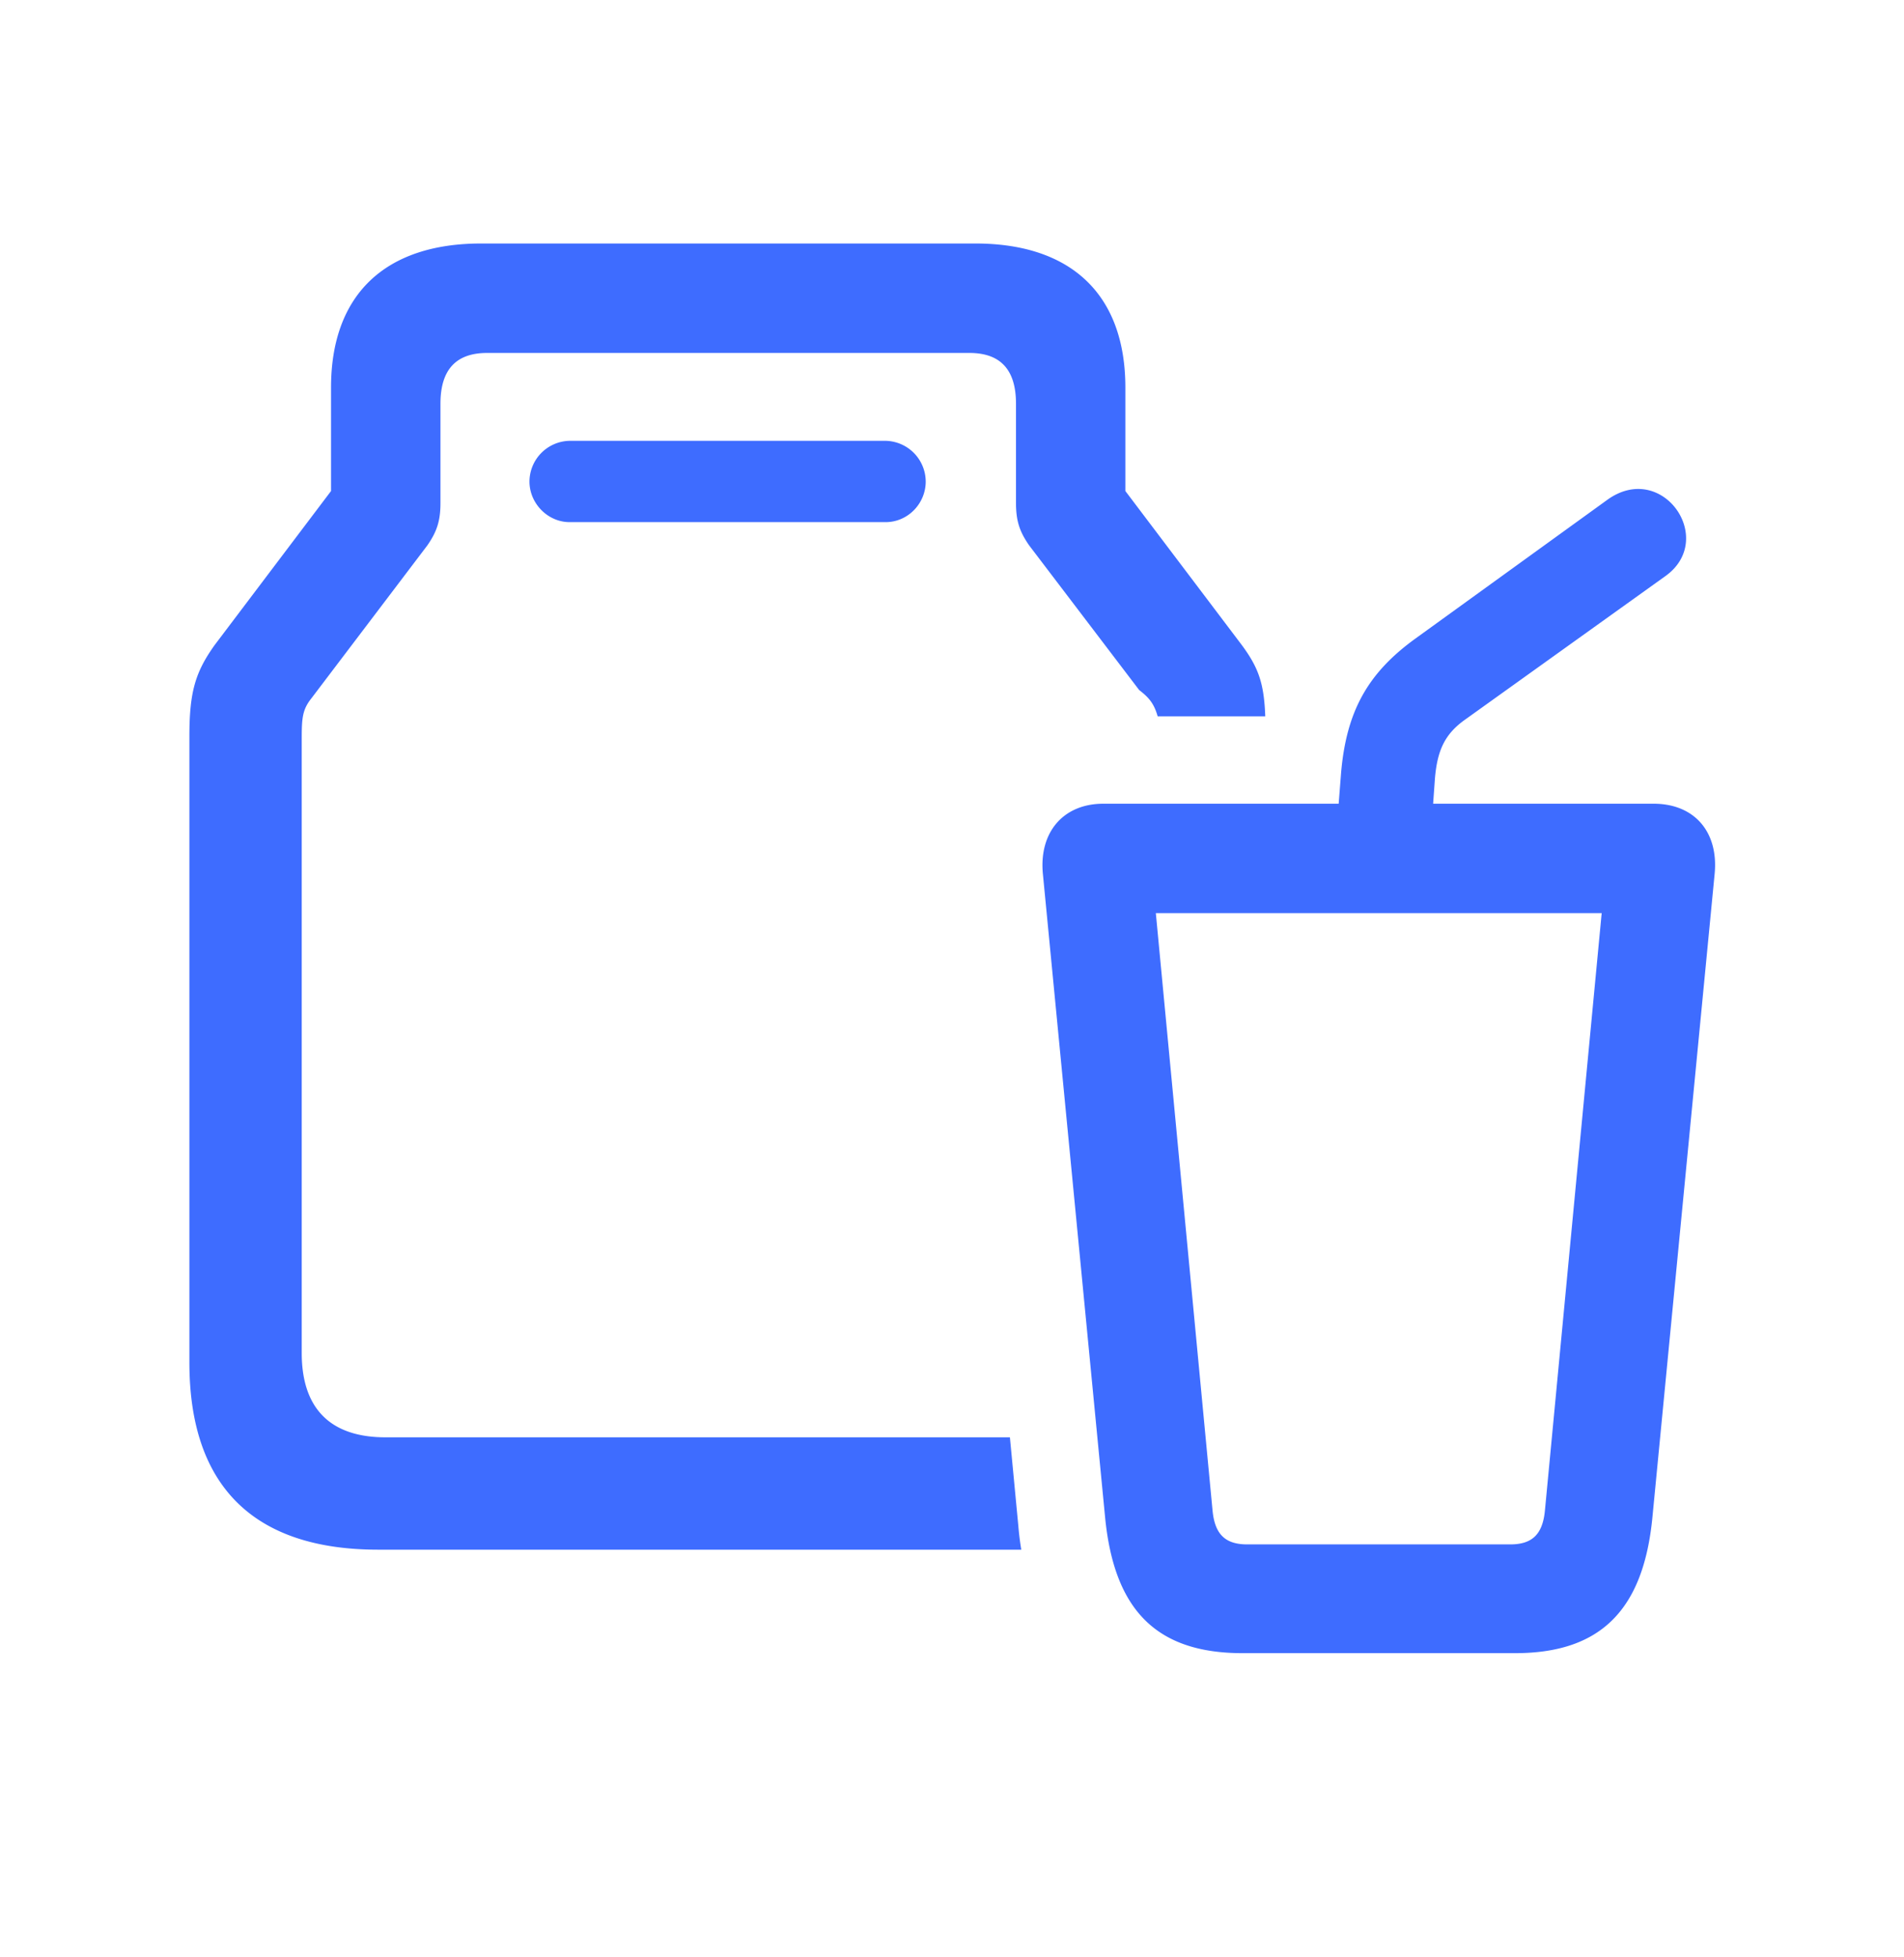
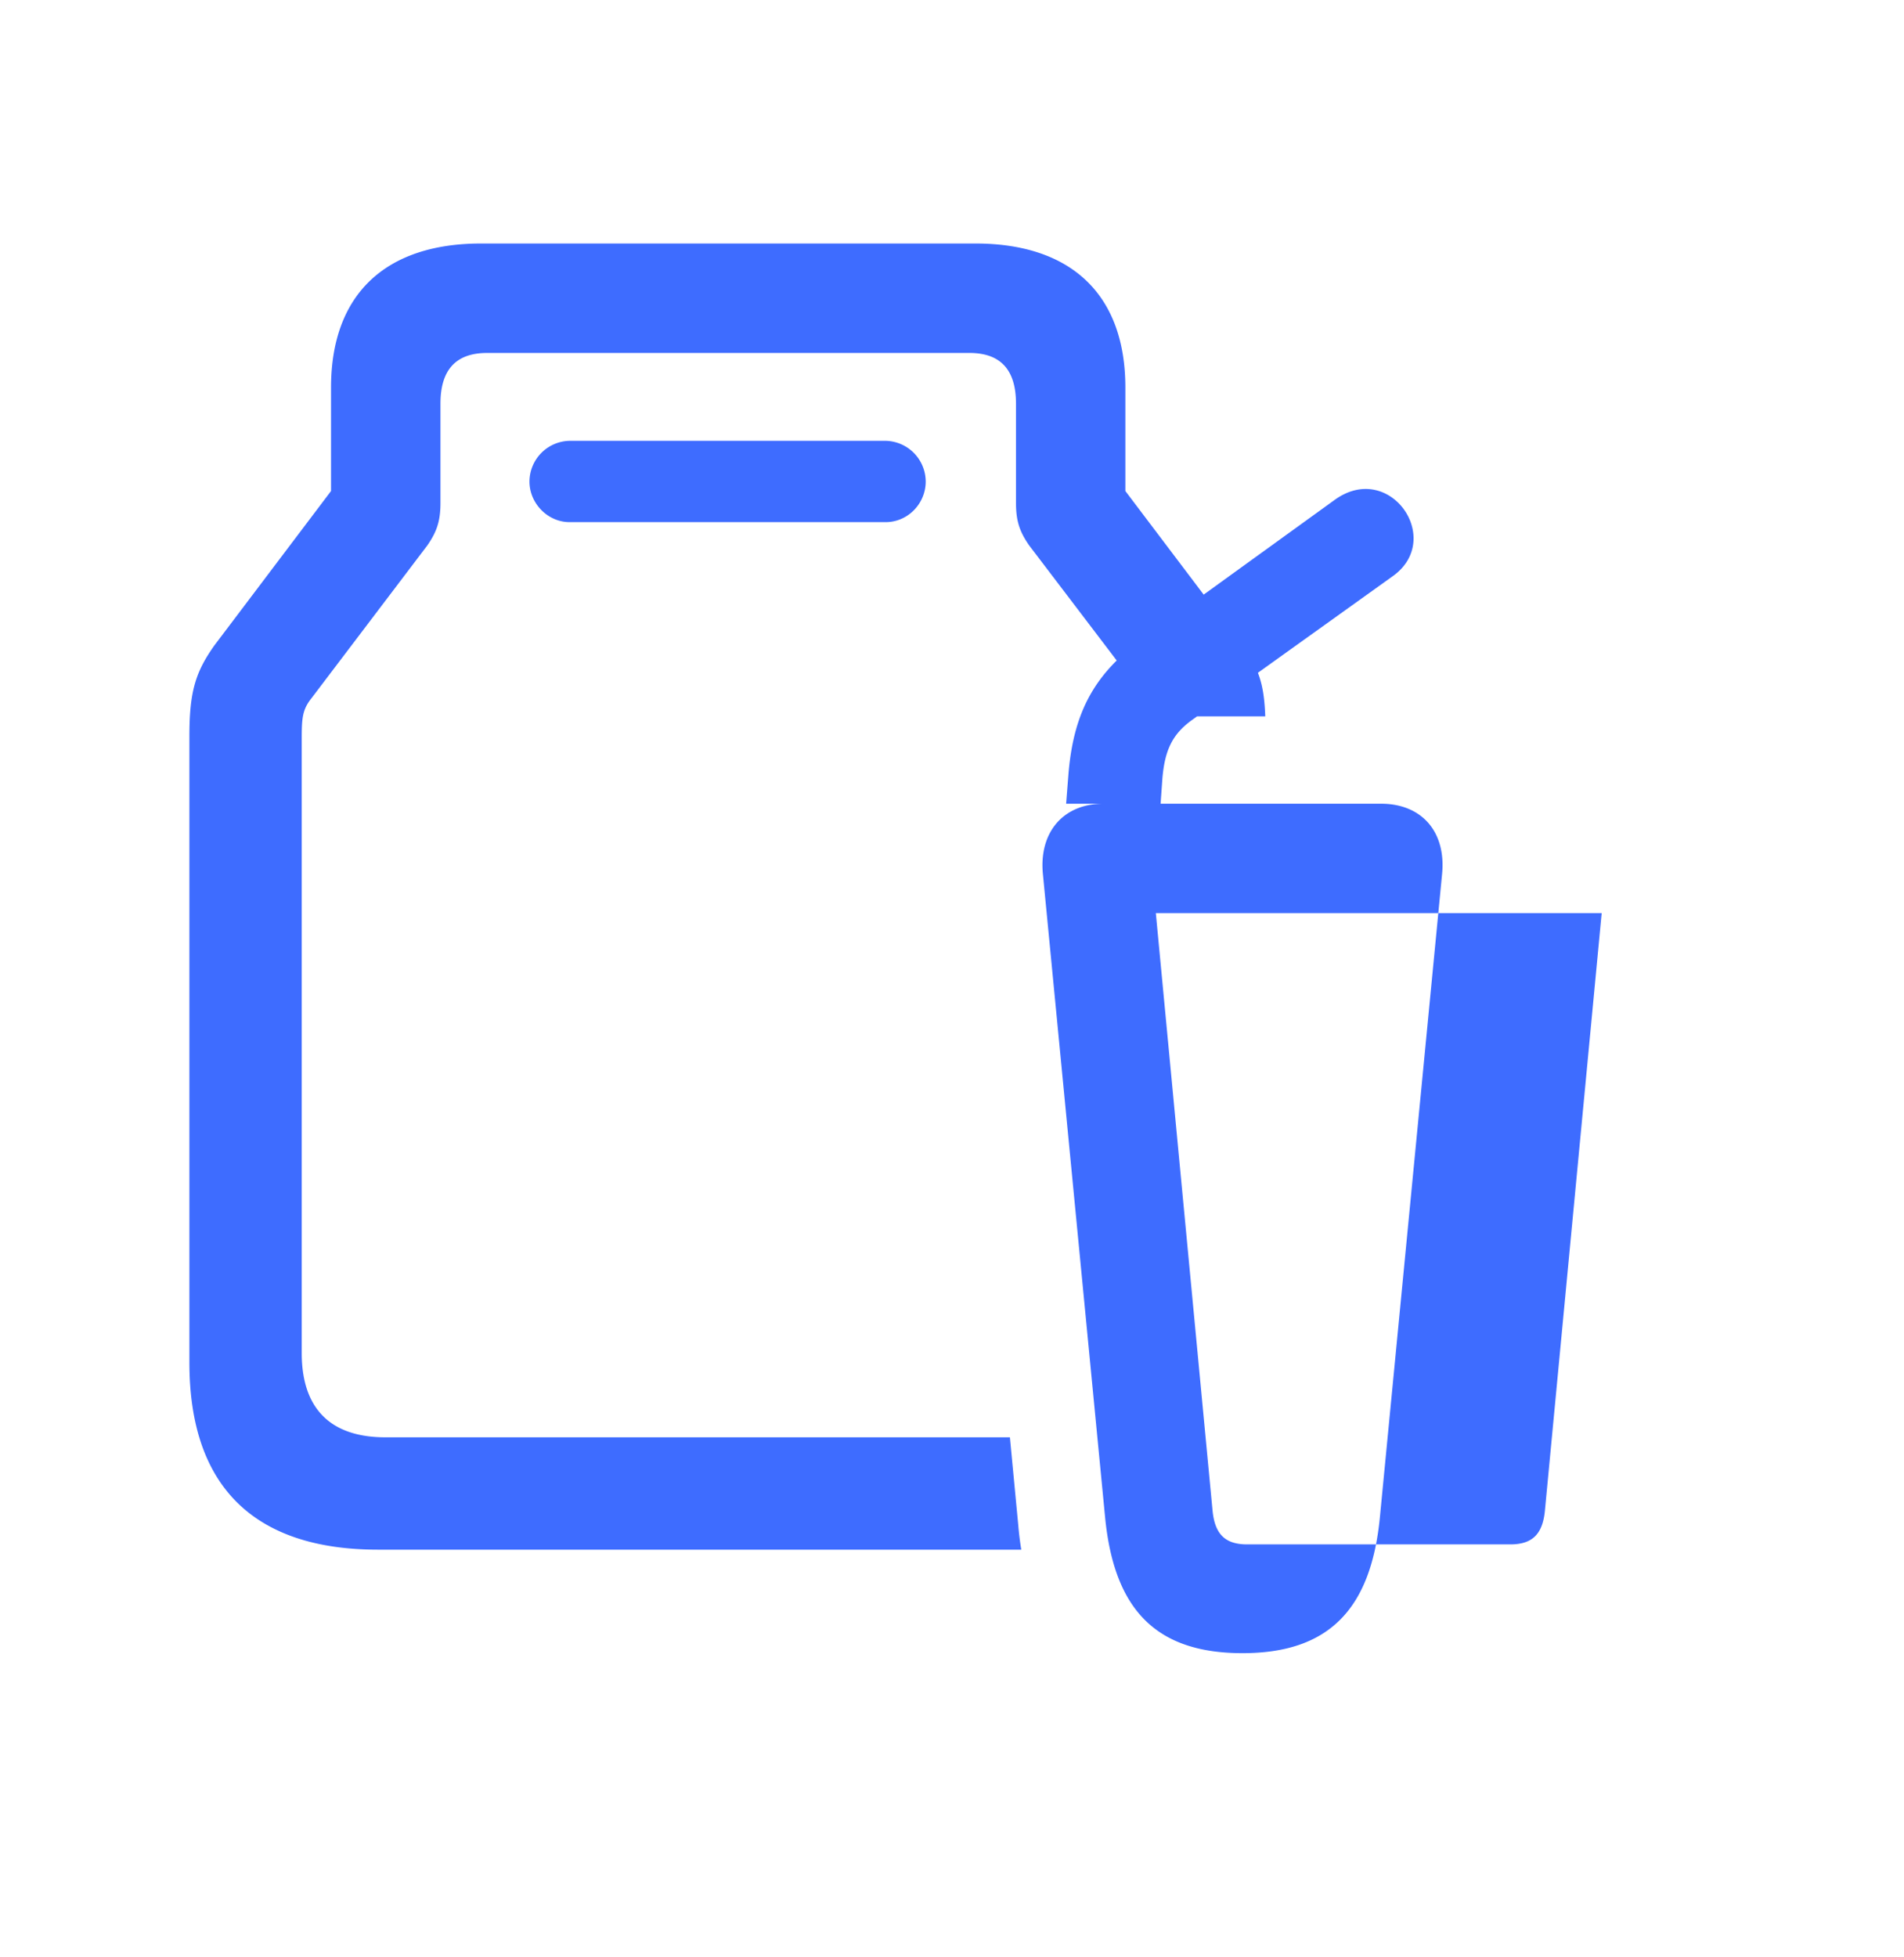
<svg xmlns="http://www.w3.org/2000/svg" width="36" height="37" fill="none">
-   <path fill="#3E6CFF" d="M7.152 29.294H19.31a5.484 5.484 0 0 1-.056-.452l-.159-1.672H7.288c-1.04 0-1.583-.543-1.583-1.594V13.971c0-.395.012-.554.181-.768L8.08 10.31c.18-.26.248-.463.248-.802V7.632c0-.644.294-.96.882-.96h9.119c.588 0 .881.316.881.96v1.876c0 .339.068.542.249.802l2.08 2.734c.191.147.282.26.35.498h2.034c-.023-.622-.125-.916-.441-1.345l-2.204-2.915V7.327c0-1.752-1.017-2.724-2.836-2.724H9.096c-1.82 0-2.837.972-2.837 2.724v1.955l-2.203 2.915c-.362.509-.475.881-.475 1.718v11.842c0 2.34 1.22 3.537 3.57 3.537zM10.768 9.87h5.978c.418 0 .757-.35.757-.768a.774.774 0 0 0-.757-.769h-5.978a.774.774 0 0 0-.757.769c0 .418.35.768.757.768zm12.724 21.38h5.153c1.616 0 2.43-.813 2.599-2.576l1.175-12.148c.08-.802-.384-1.333-1.152-1.333h-4.17l.034-.475c.045-.542.192-.848.576-1.119l3.786-2.712c.971-.7-.068-2.192-1.108-1.435l-3.627 2.622c-.904.655-1.3 1.378-1.401 2.531l-.046.588H20.86c-.757 0-1.22.542-1.141 1.333l1.175 12.148c.17 1.763.972 2.576 2.599 2.576zm.09-2.056c-.406 0-.61-.181-.655-.633l-1.073-11.3h8.43l-1.074 11.3c-.045.452-.249.633-.655.633h-4.973z" />
+   <path fill="#3E6CFF" d="M7.152 29.294H19.31a5.484 5.484 0 0 1-.056-.452l-.159-1.672H7.288c-1.04 0-1.583-.543-1.583-1.594V13.971c0-.395.012-.554.181-.768L8.08 10.31c.18-.26.248-.463.248-.802V7.632c0-.644.294-.96.882-.96h9.119c.588 0 .881.316.881.96v1.876c0 .339.068.542.249.802l2.08 2.734c.191.147.282.26.35.498h2.034c-.023-.622-.125-.916-.441-1.345l-2.204-2.915V7.327c0-1.752-1.017-2.724-2.836-2.724H9.096c-1.82 0-2.837.972-2.837 2.724v1.955l-2.203 2.915c-.362.509-.475.881-.475 1.718v11.842c0 2.34 1.22 3.537 3.57 3.537zM10.768 9.87h5.978c.418 0 .757-.35.757-.768a.774.774 0 0 0-.757-.769h-5.978a.774.774 0 0 0-.757.769c0 .418.35.768.757.768zm12.724 21.38c1.616 0 2.43-.813 2.599-2.576l1.175-12.148c.08-.802-.384-1.333-1.152-1.333h-4.17l.034-.475c.045-.542.192-.848.576-1.119l3.786-2.712c.971-.7-.068-2.192-1.108-1.435l-3.627 2.622c-.904.655-1.3 1.378-1.401 2.531l-.046.588H20.86c-.757 0-1.22.542-1.141 1.333l1.175 12.148c.17 1.763.972 2.576 2.599 2.576zm.09-2.056c-.406 0-.61-.181-.655-.633l-1.073-11.3h8.43l-1.074 11.3c-.045.452-.249.633-.655.633h-4.973z" />
</svg>